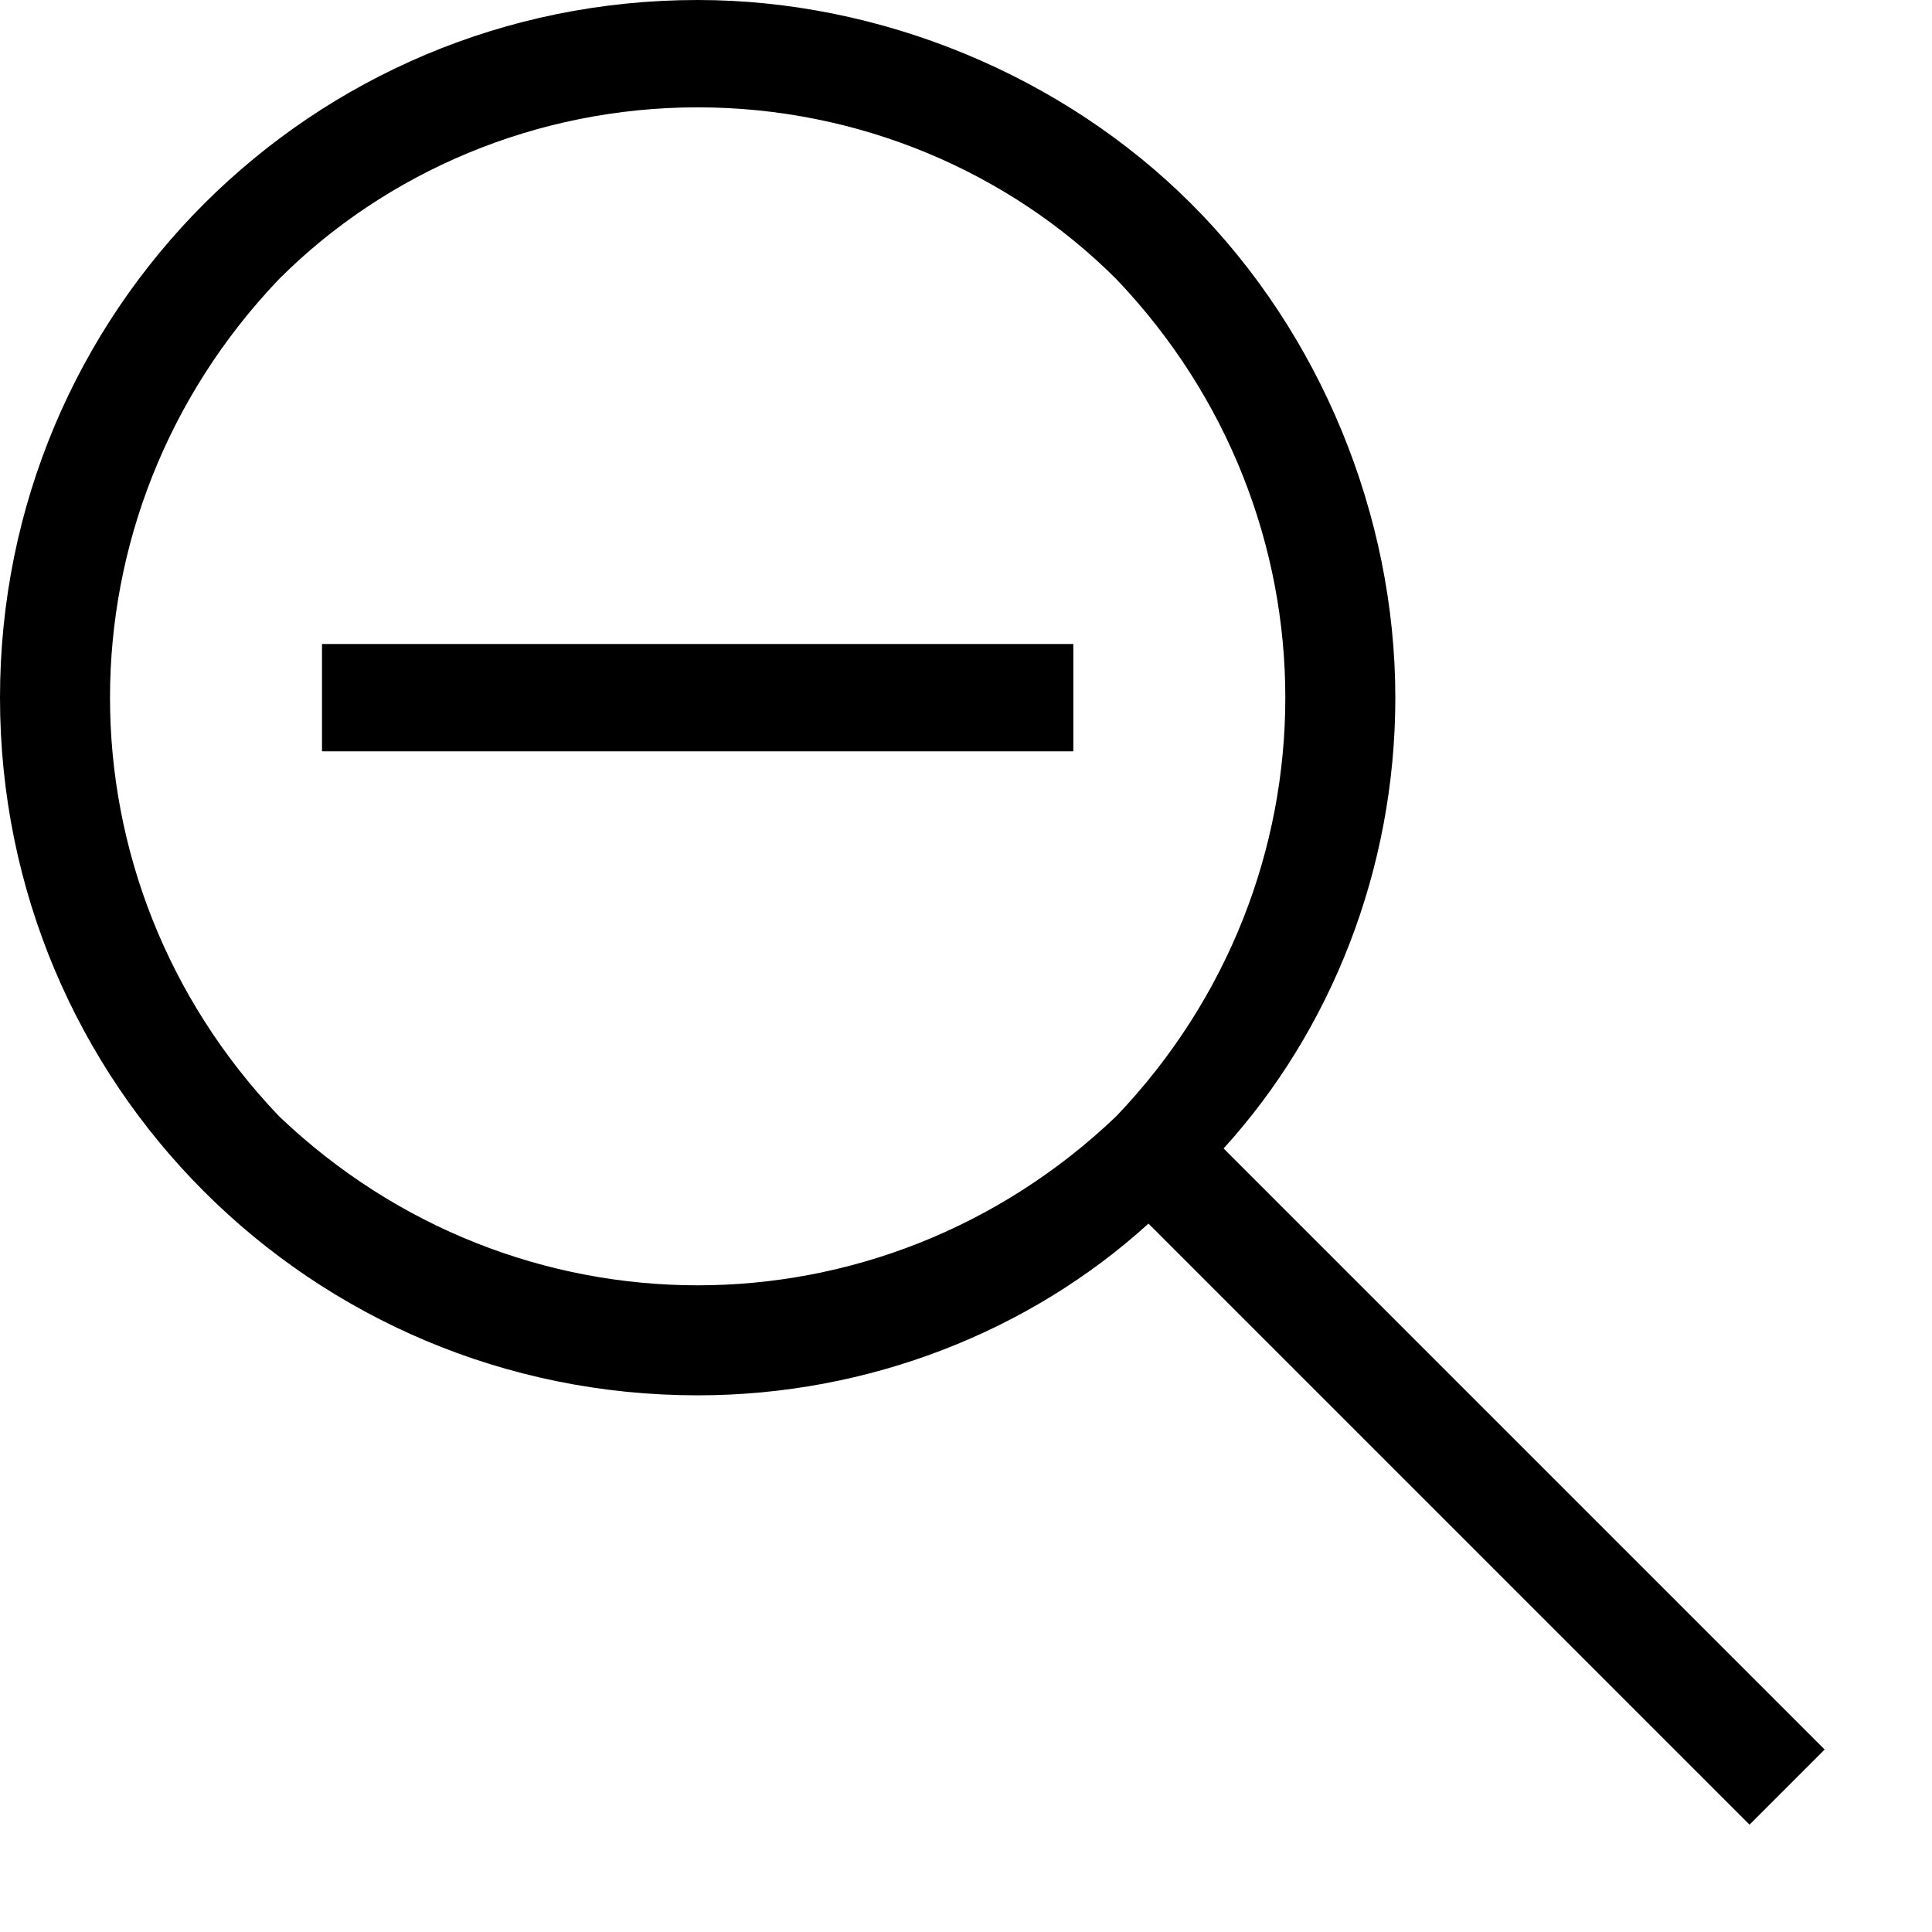
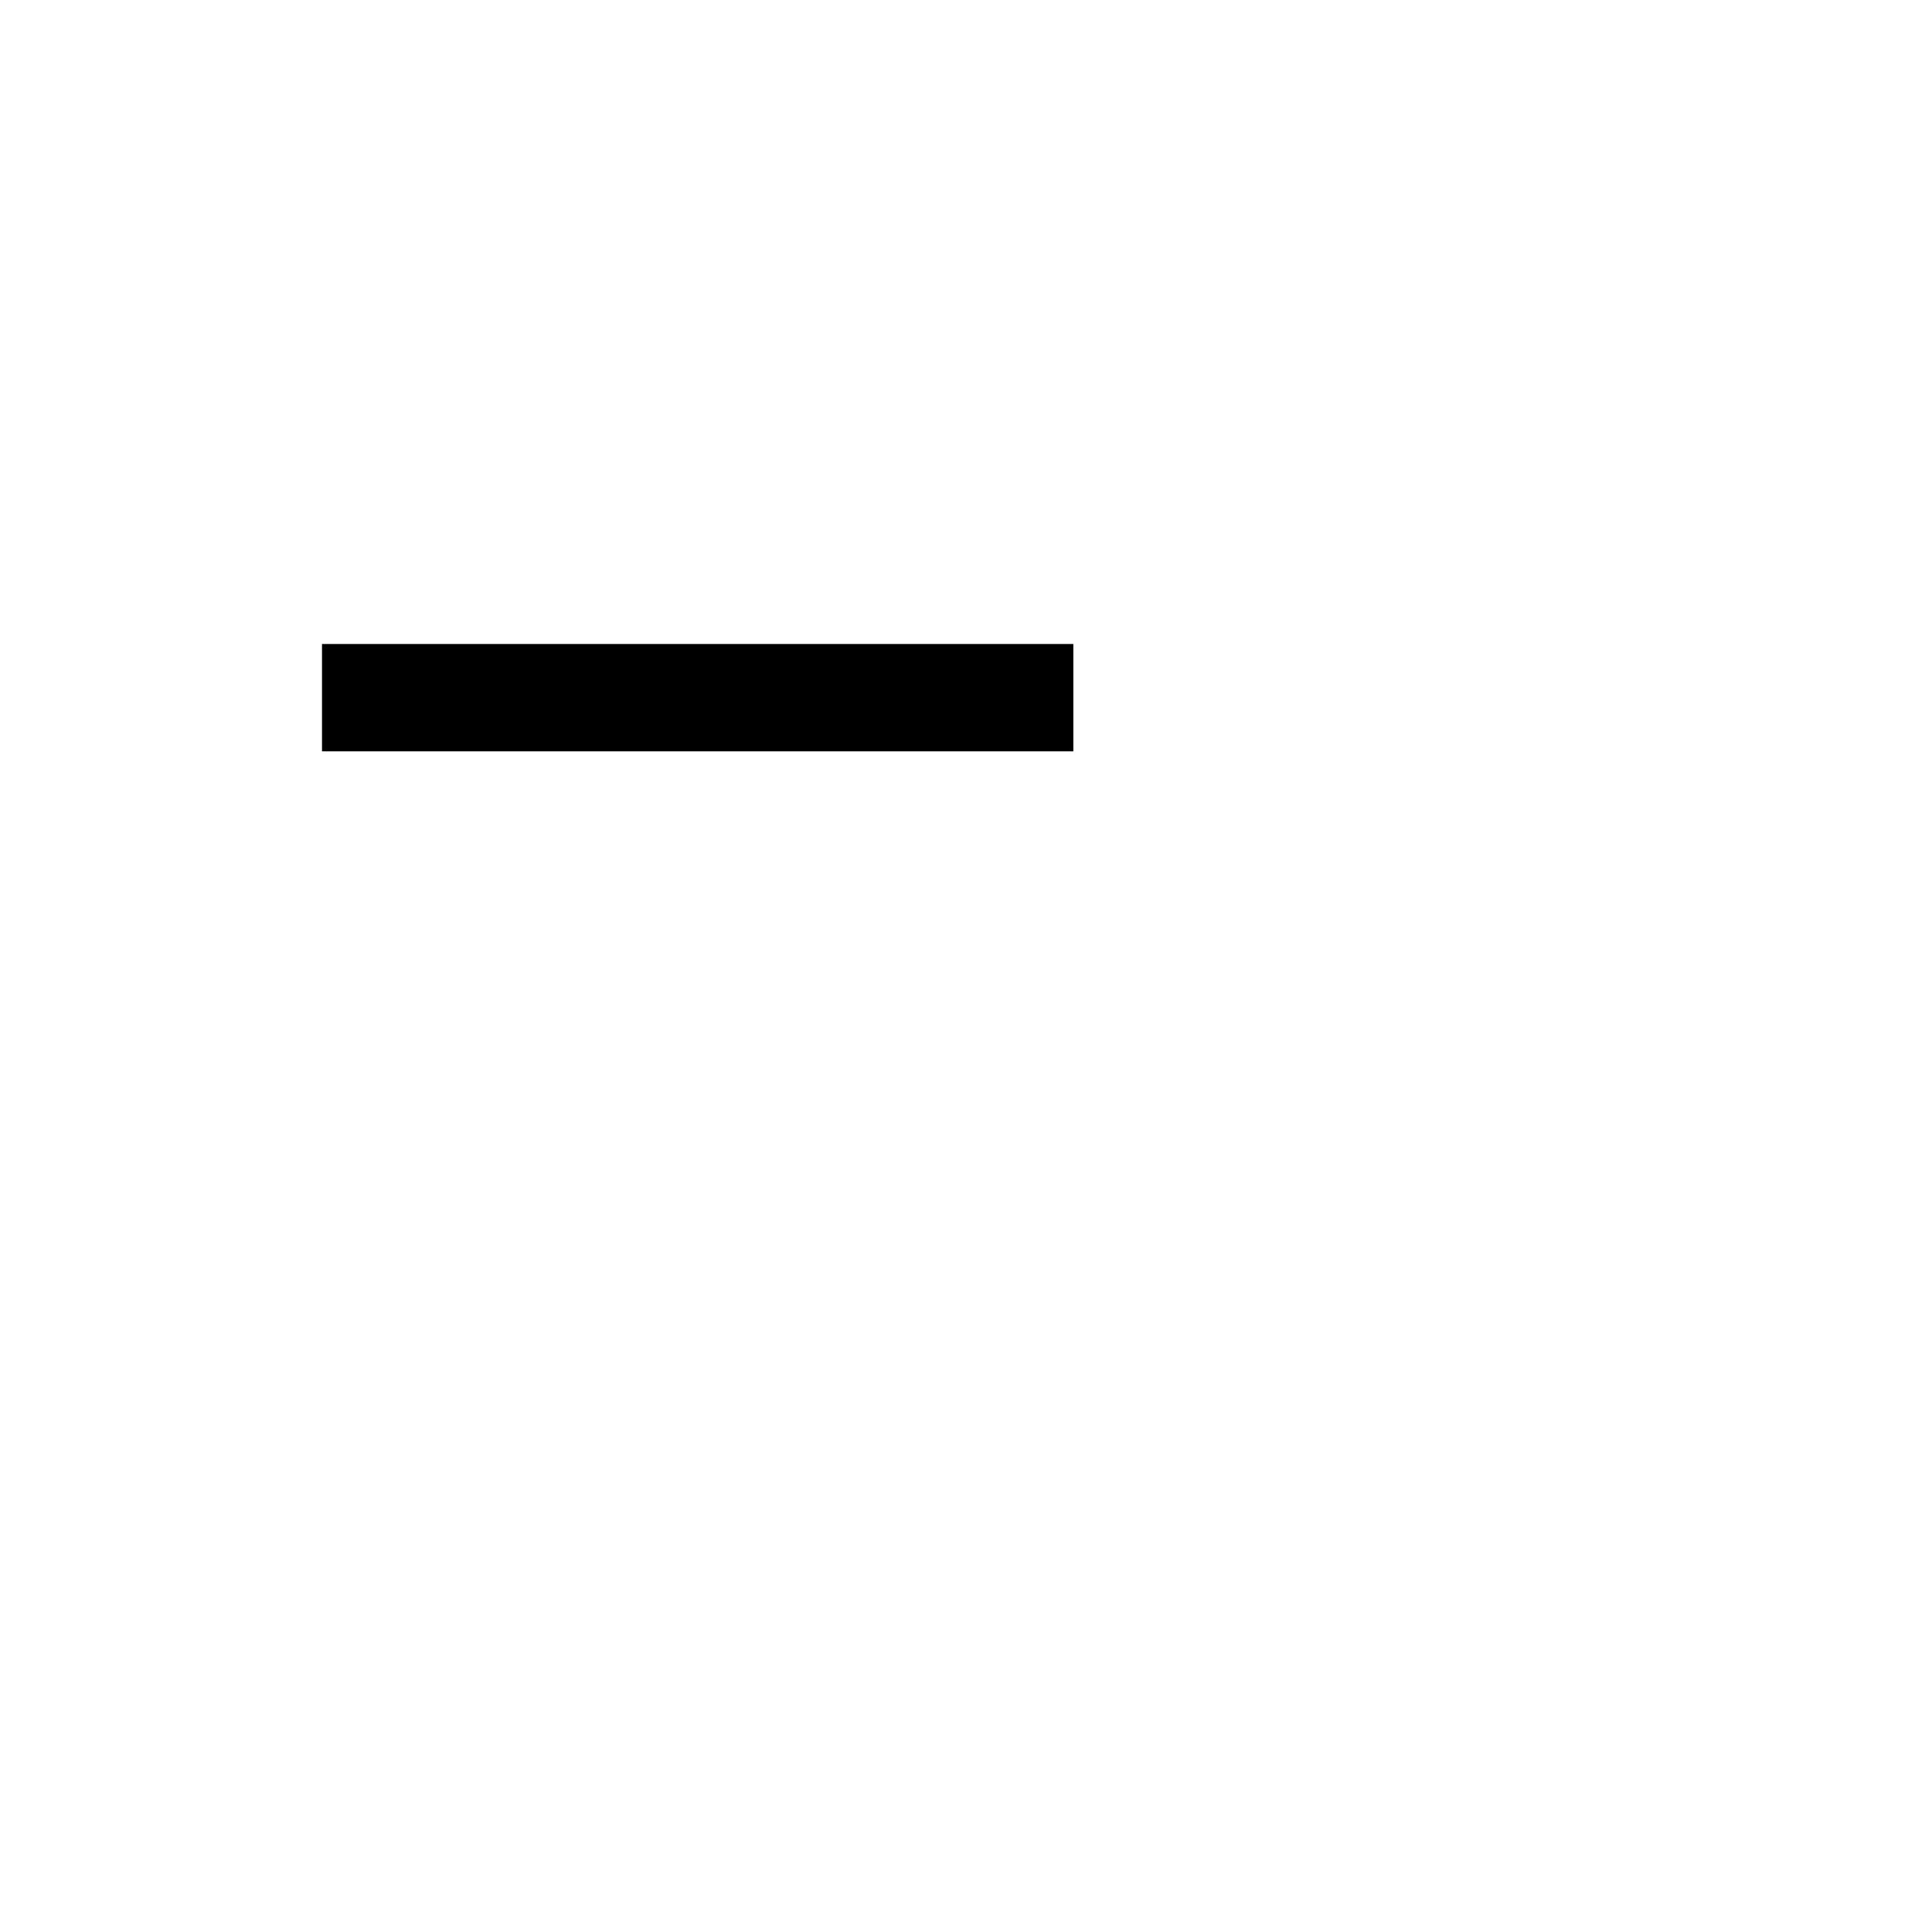
<svg xmlns="http://www.w3.org/2000/svg" viewBox="0 0 18 18">
  <g>
-     <path d="M17,16.3l-5.6-5.6c1-1.1,1.6-2.6,1.6-4.2c0-1.7-0.7-3.4-1.9-4.6C9.9,0.7,8.2,0,6.5,0C2.9,0,0,2.9,0,6.5S2.9,13,6.5,13 c1.6,0,3.1-0.6,4.2-1.6l5.6,5.6L17,16.3z M2.6,10.4C2.6,10.4,2.6,10.4,2.6,10.4c-2.1-2.2-2.1-5.6,0-7.8C3.6,1.6,5,1,6.5,1 C8,1,9.4,1.6,10.4,2.6c2.1,2.2,2.1,5.6,0,7.8C8.2,12.5,4.8,12.5,2.6,10.4z" />
    <rect x="3" y="6" width="7" height="1" />
  </g>
</svg>